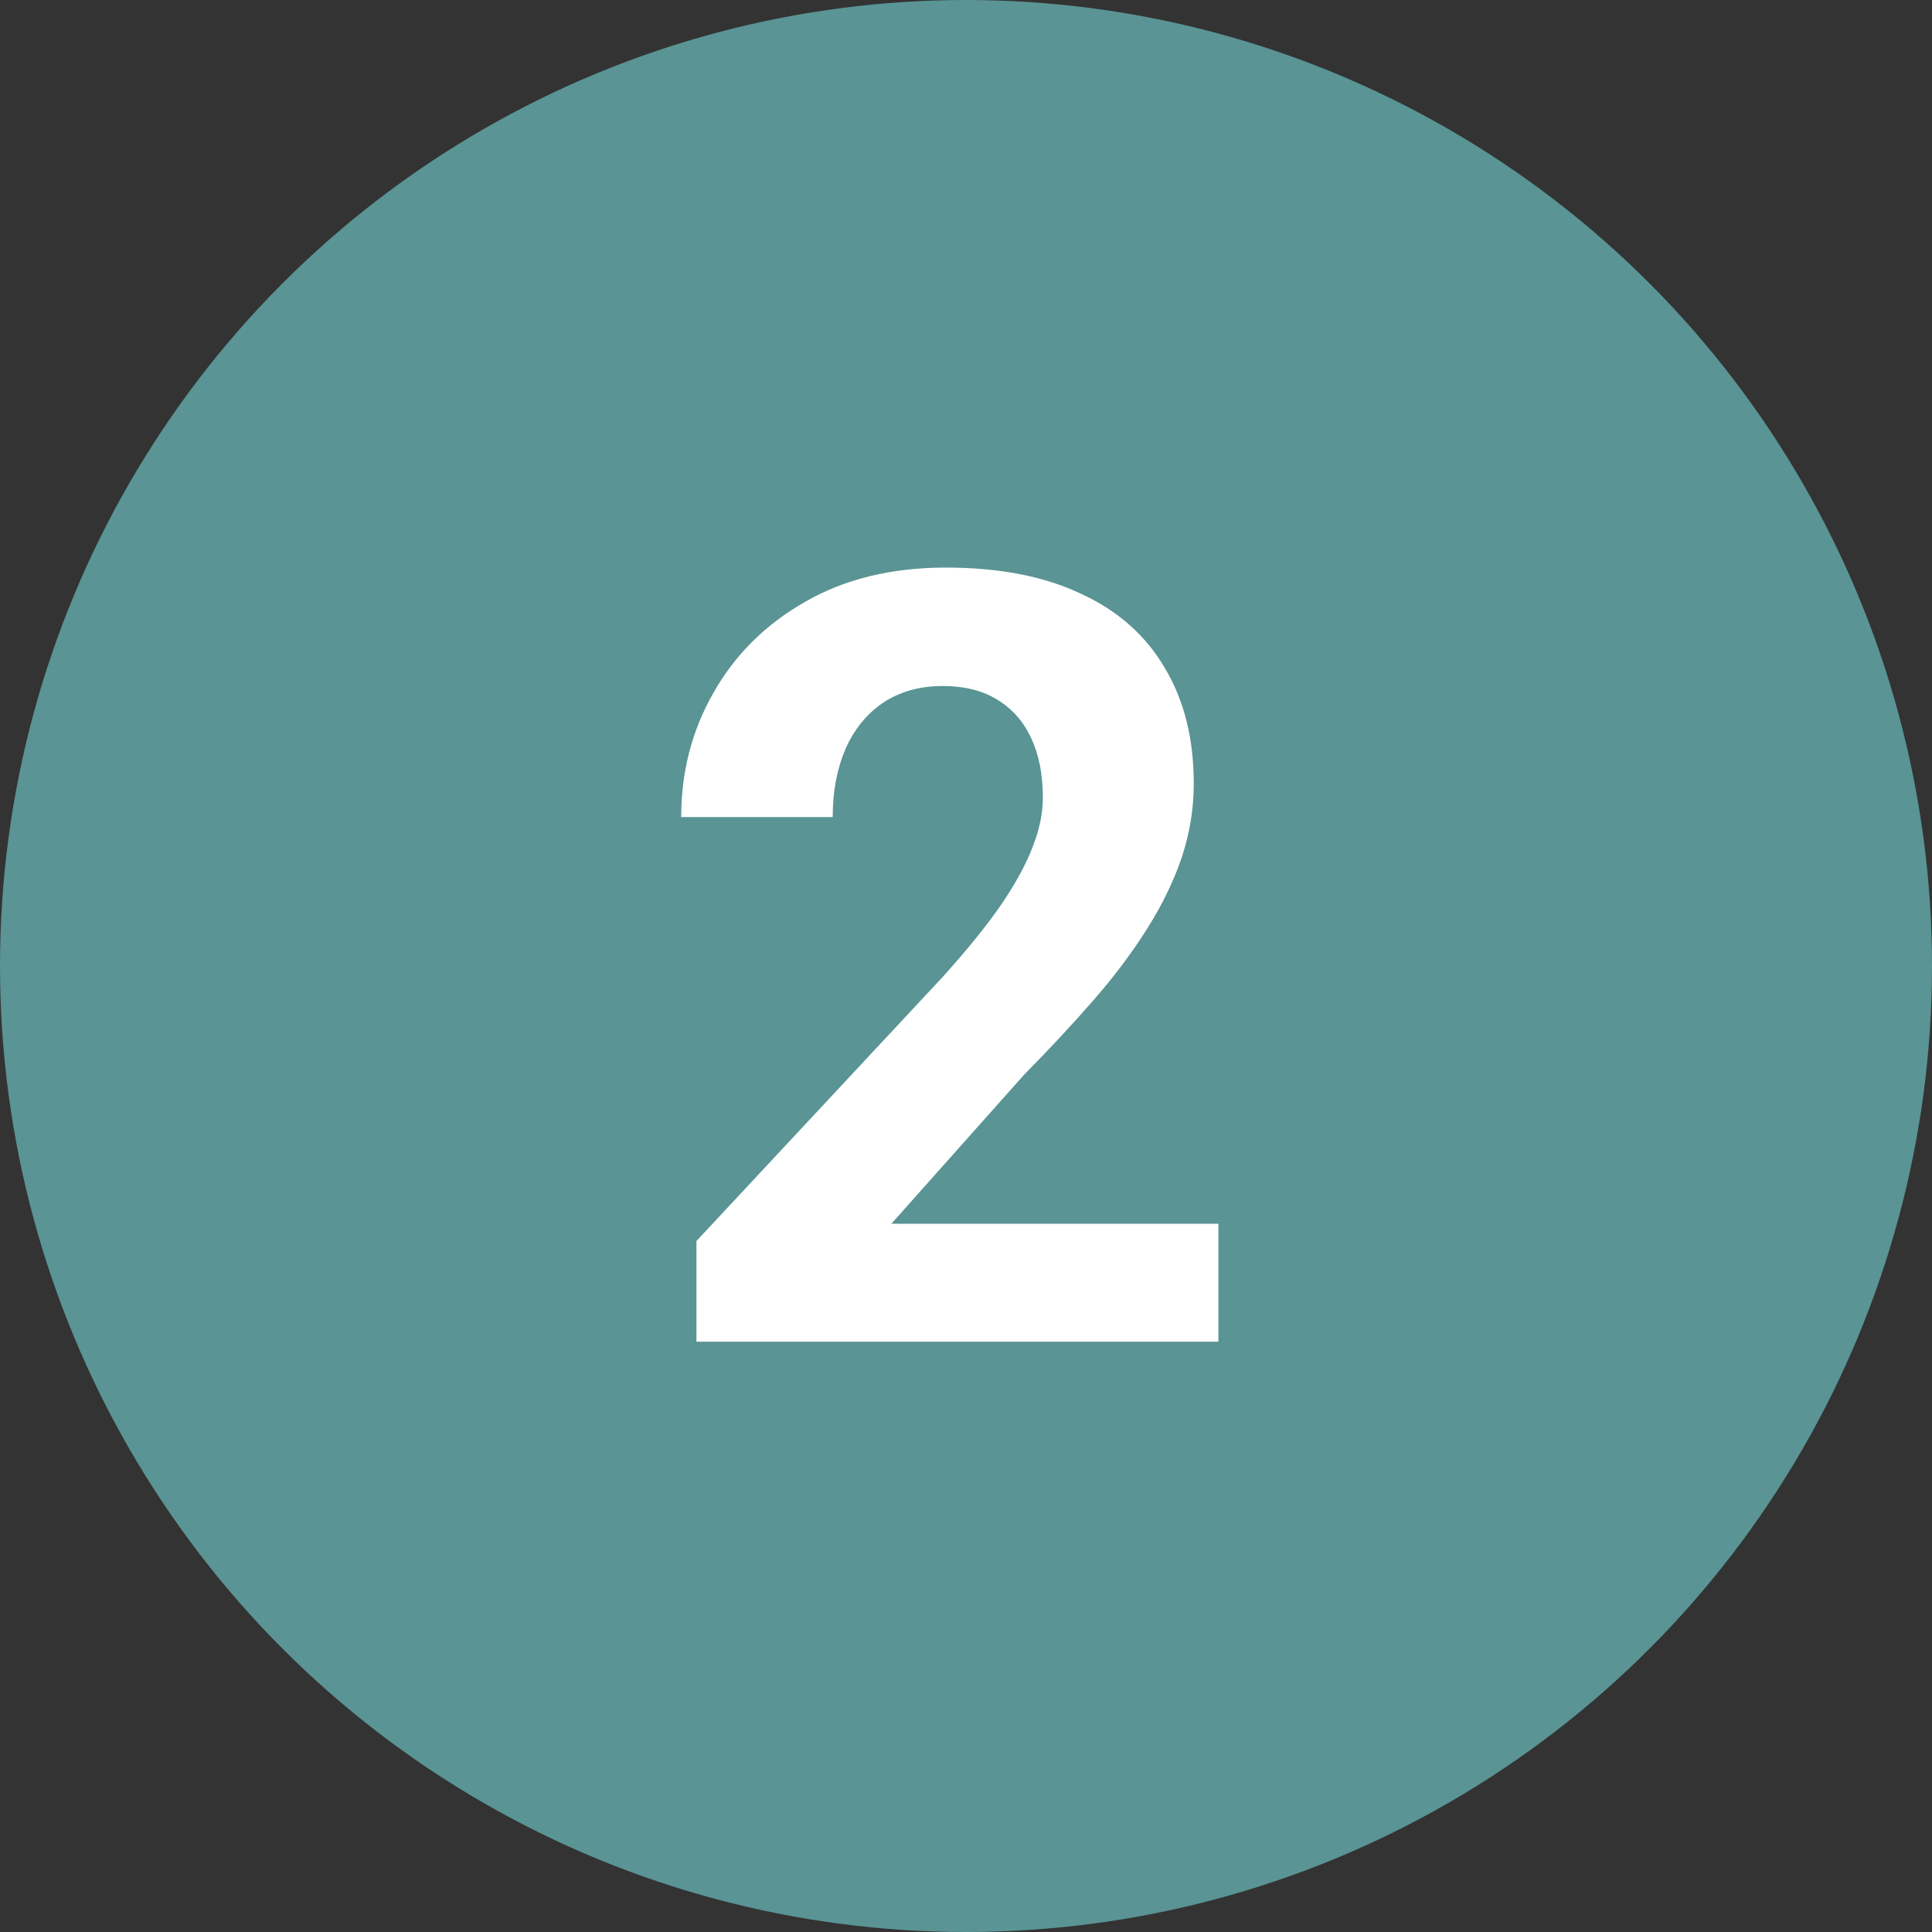
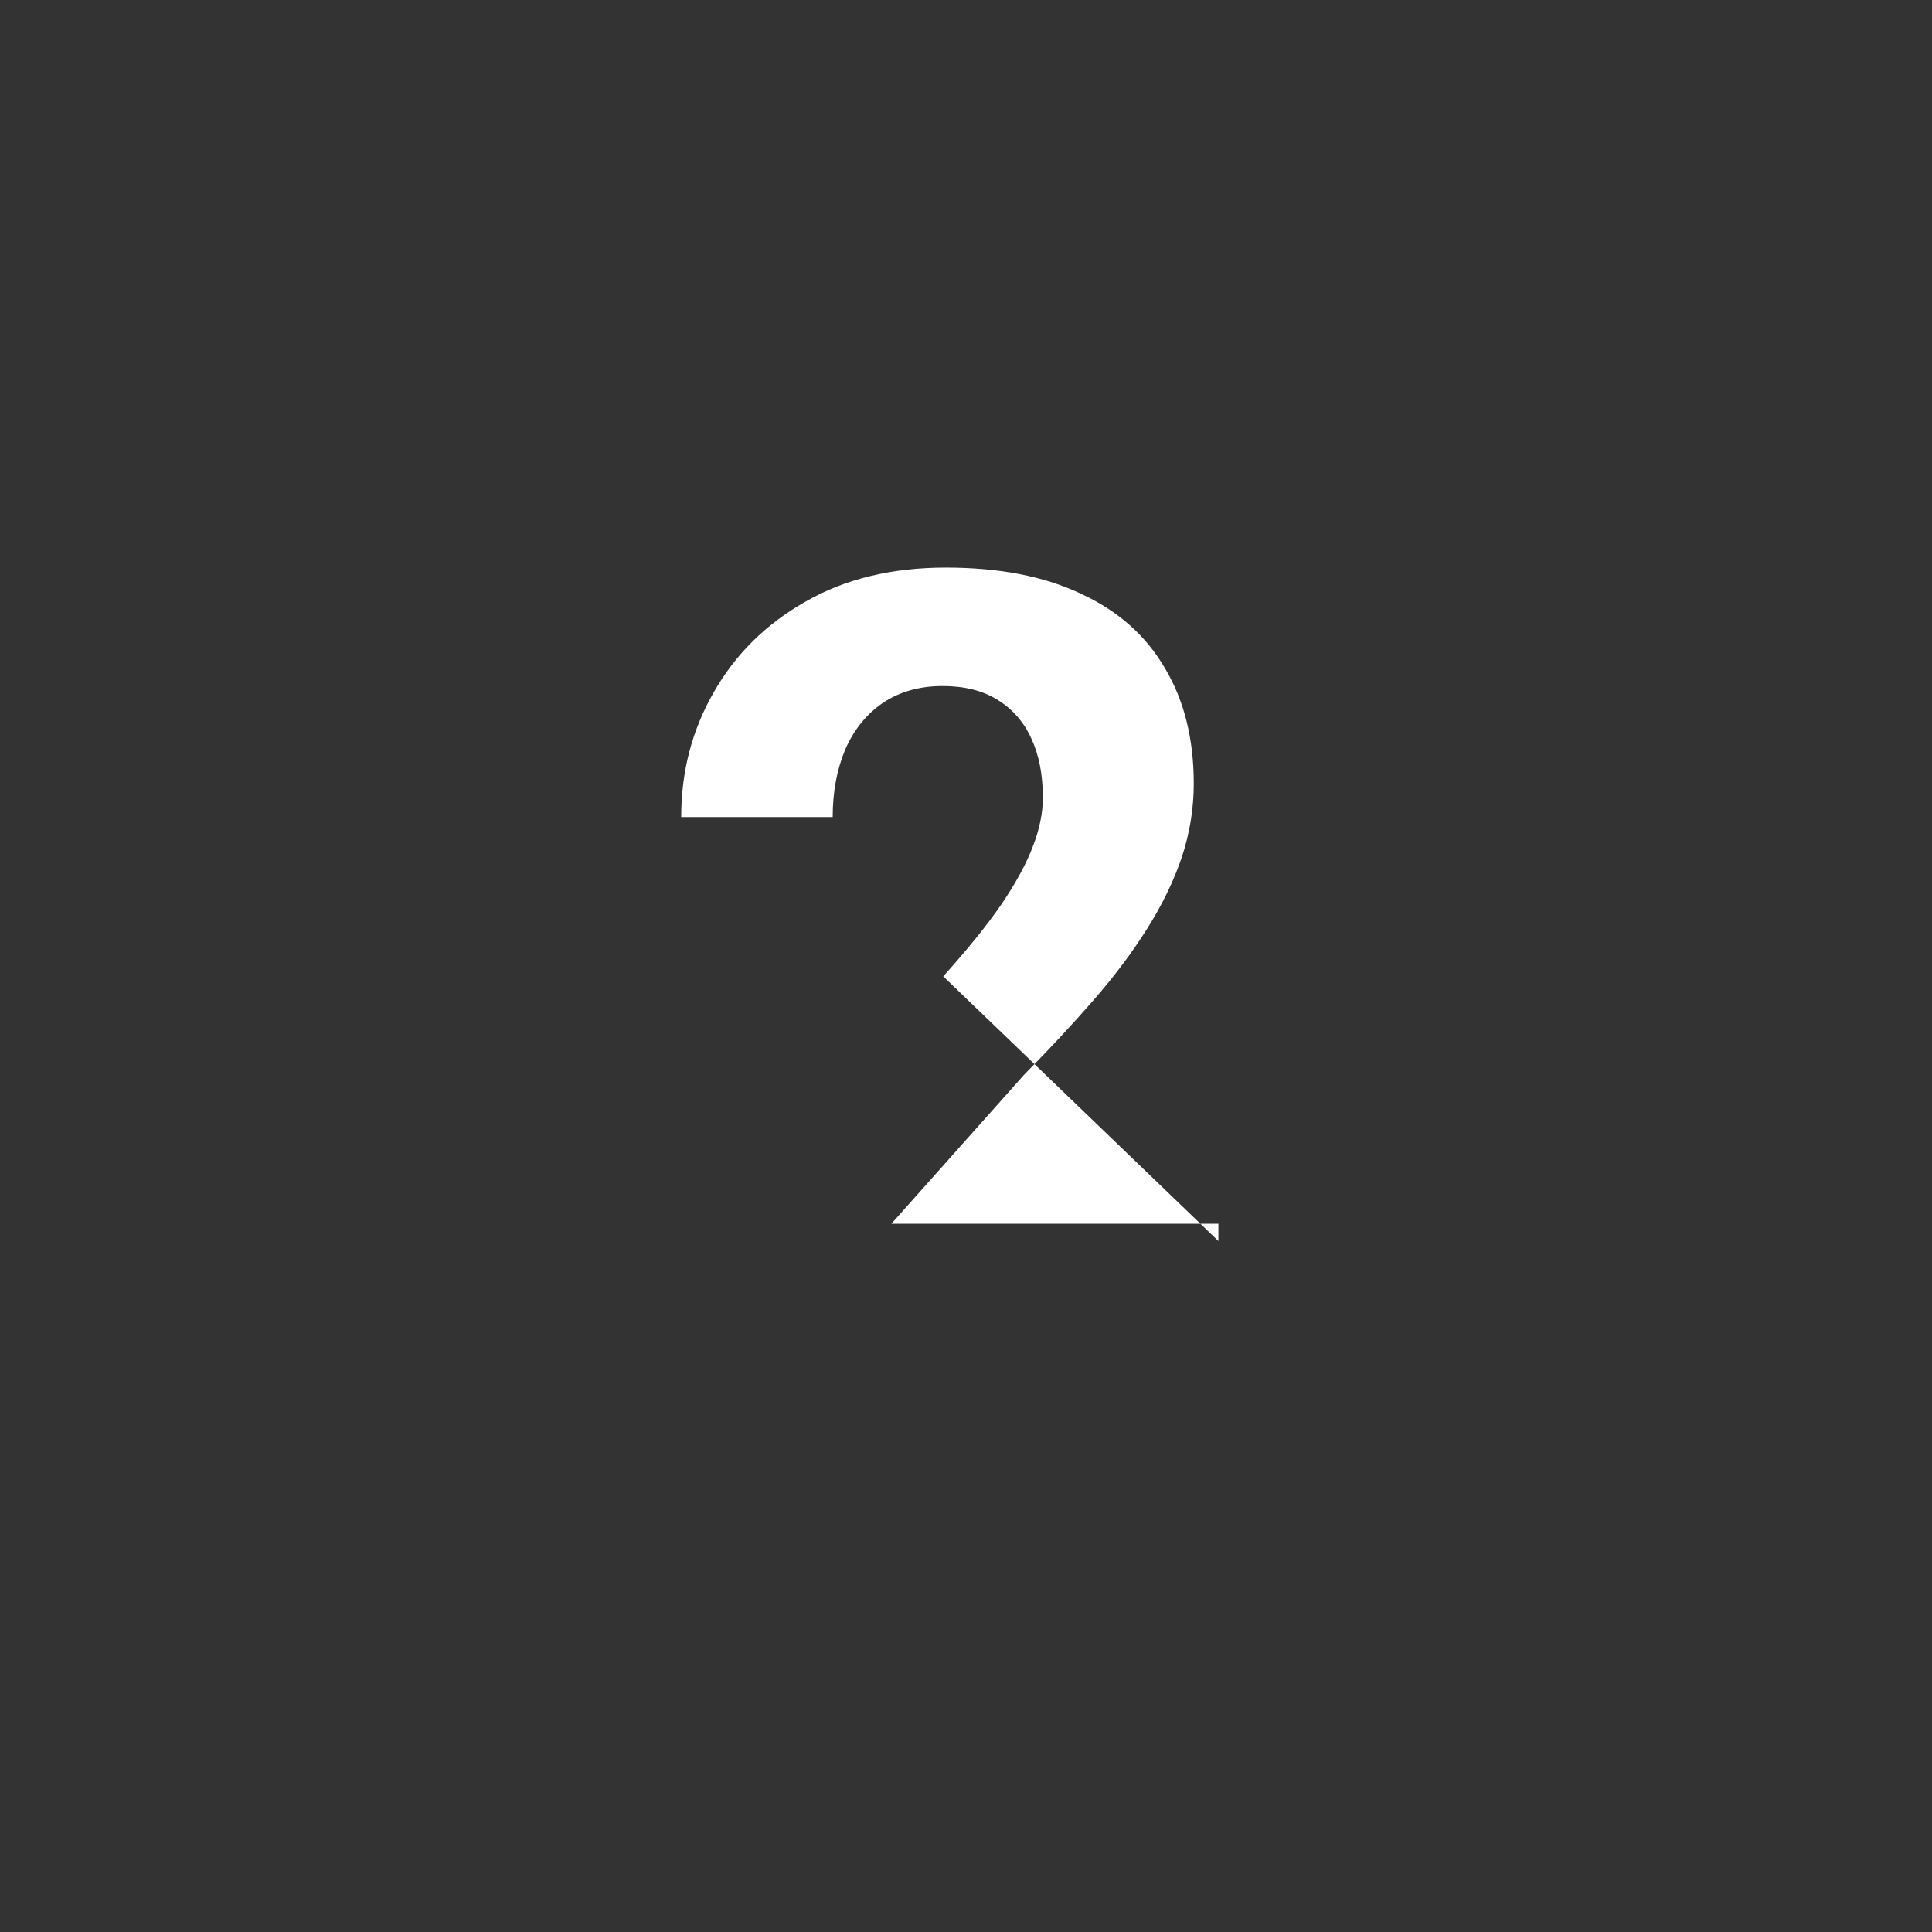
<svg xmlns="http://www.w3.org/2000/svg" width="36" height="36" viewBox="0 0 36 36" fill="none">
  <rect x="0" y="0" width="36" height="36" fill="#333333" stroke="none" />
-   <circle cx="18" cy="18" r="18" fill="#5A9494" />
-   <path d="M22.703 22.803V25H12.977V23.125L17.576 18.193C18.038 17.679 18.403 17.227 18.67 16.836C18.937 16.439 19.129 16.084 19.246 15.771C19.37 15.453 19.432 15.15 19.432 14.863C19.432 14.434 19.36 14.066 19.217 13.76C19.074 13.447 18.862 13.206 18.582 13.037C18.309 12.868 17.97 12.783 17.566 12.783C17.137 12.783 16.766 12.887 16.453 13.096C16.147 13.304 15.913 13.594 15.75 13.965C15.594 14.336 15.516 14.756 15.516 15.225H12.693C12.693 14.378 12.895 13.604 13.299 12.9C13.703 12.191 14.272 11.628 15.008 11.211C15.743 10.788 16.616 10.576 17.625 10.576C18.621 10.576 19.461 10.739 20.145 11.065C20.835 11.383 21.355 11.846 21.707 12.451C22.065 13.05 22.244 13.766 22.244 14.6C22.244 15.068 22.169 15.527 22.02 15.977C21.87 16.419 21.655 16.862 21.375 17.305C21.102 17.741 20.77 18.184 20.379 18.633C19.988 19.082 19.555 19.547 19.08 20.029L16.609 22.803H22.703Z" fill="white" />
+   <path d="M22.703 22.803V25V23.125L17.576 18.193C18.038 17.679 18.403 17.227 18.67 16.836C18.937 16.439 19.129 16.084 19.246 15.771C19.37 15.453 19.432 15.15 19.432 14.863C19.432 14.434 19.36 14.066 19.217 13.76C19.074 13.447 18.862 13.206 18.582 13.037C18.309 12.868 17.97 12.783 17.566 12.783C17.137 12.783 16.766 12.887 16.453 13.096C16.147 13.304 15.913 13.594 15.75 13.965C15.594 14.336 15.516 14.756 15.516 15.225H12.693C12.693 14.378 12.895 13.604 13.299 12.9C13.703 12.191 14.272 11.628 15.008 11.211C15.743 10.788 16.616 10.576 17.625 10.576C18.621 10.576 19.461 10.739 20.145 11.065C20.835 11.383 21.355 11.846 21.707 12.451C22.065 13.05 22.244 13.766 22.244 14.6C22.244 15.068 22.169 15.527 22.02 15.977C21.87 16.419 21.655 16.862 21.375 17.305C21.102 17.741 20.77 18.184 20.379 18.633C19.988 19.082 19.555 19.547 19.08 20.029L16.609 22.803H22.703Z" fill="white" />
</svg>